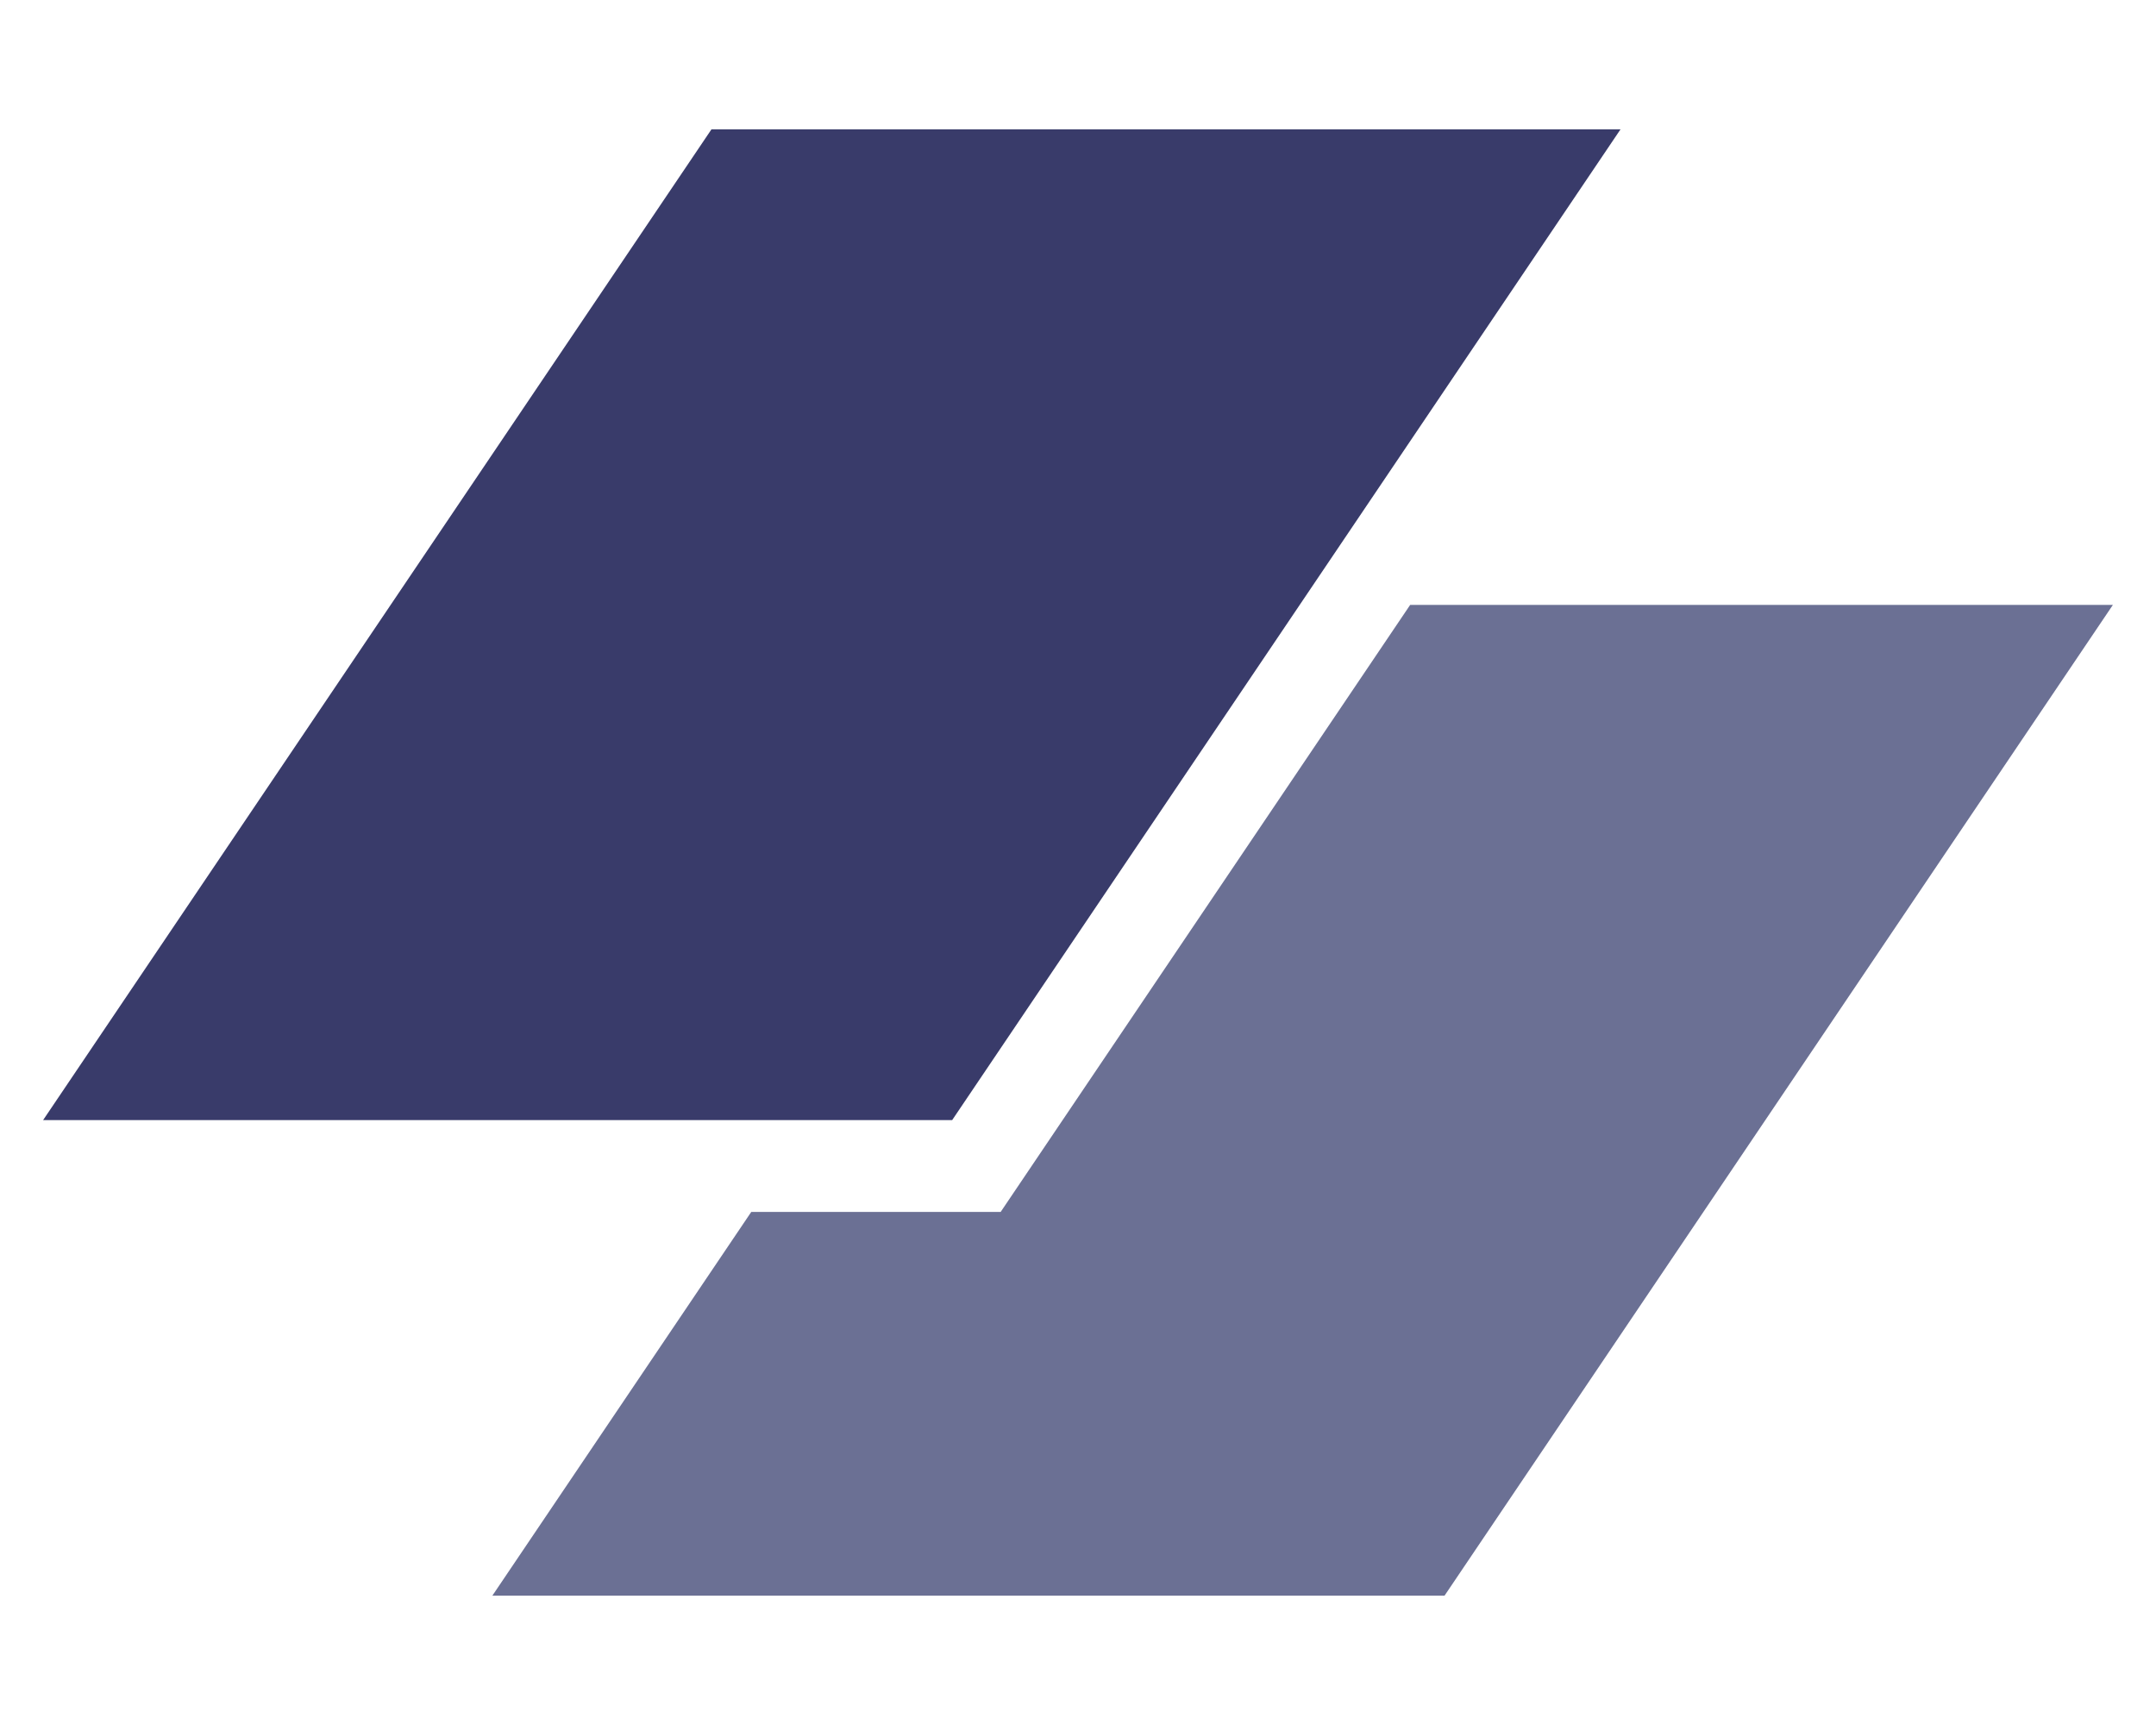
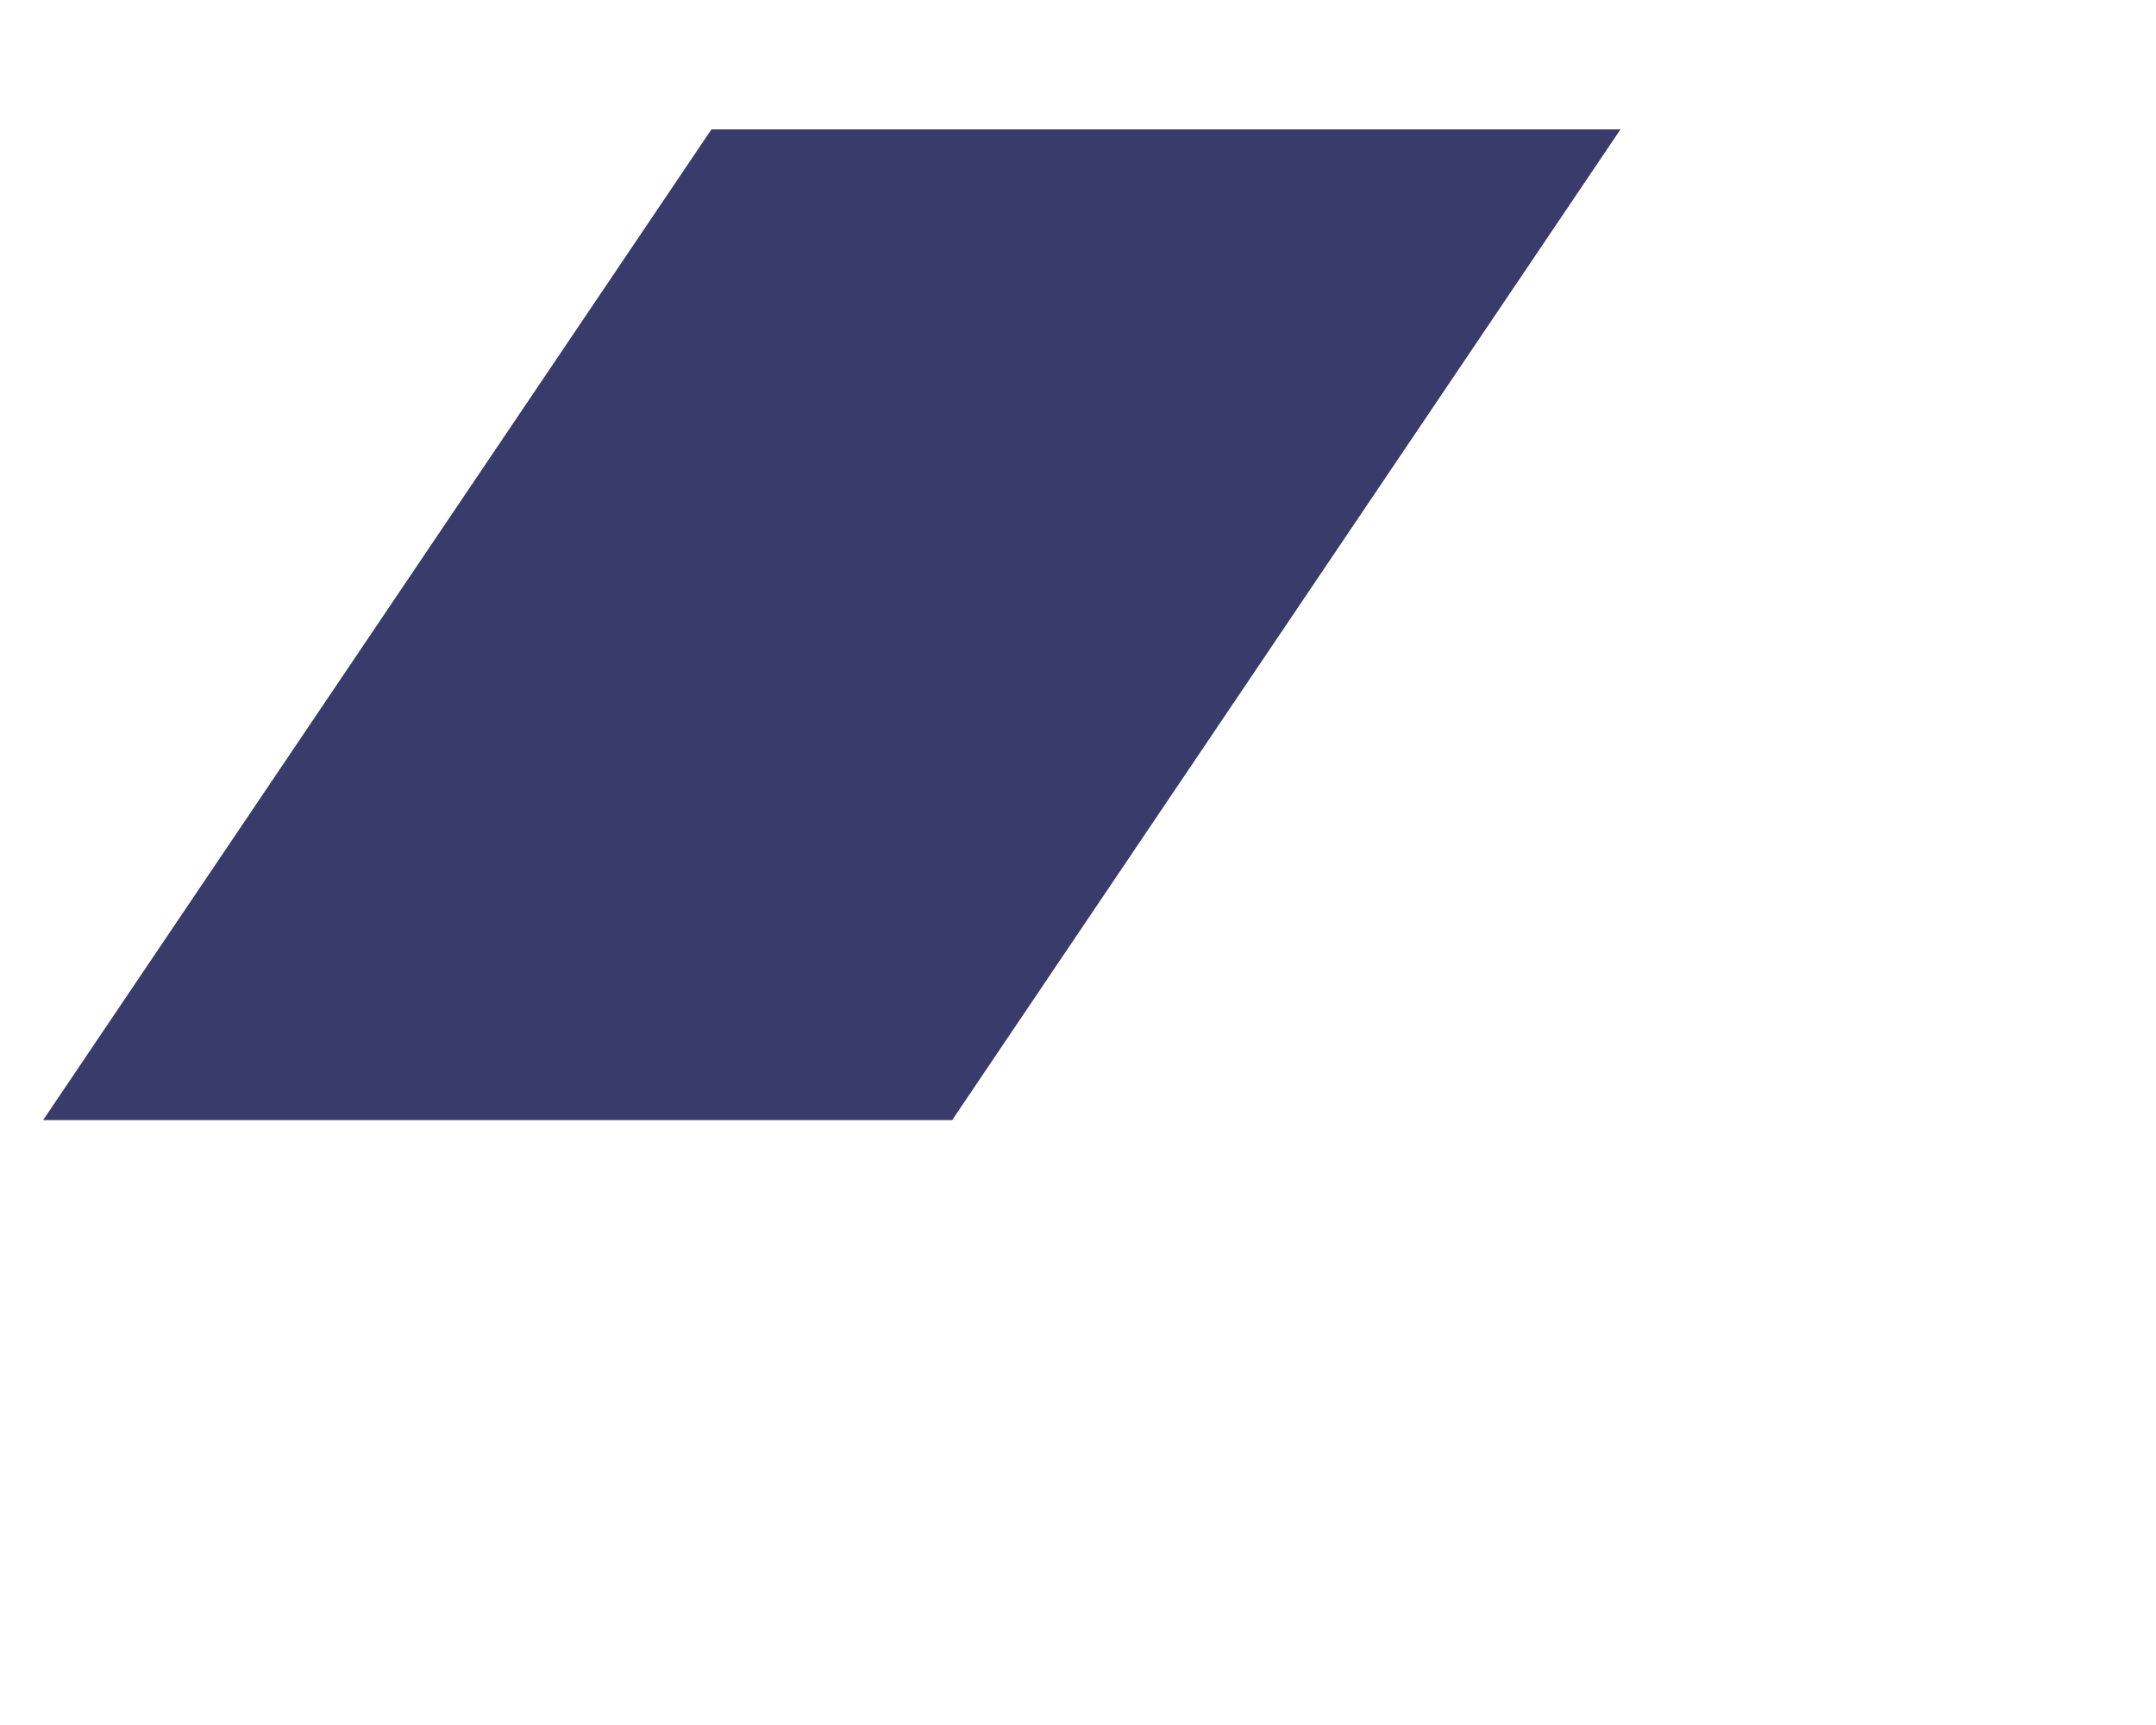
<svg xmlns="http://www.w3.org/2000/svg" width="50" height="40" viewBox="0 0 50 40" fill="none">
  <path d="M16.499 3H37.581L22.082 25.973H1L16.499 3Z" fill="#393B6A" />
-   <path d="M17.423 28.102L11.419 37H33.501L49 14.027H32.703L23.207 28.102H17.423Z" fill="#6B7094" />
</svg>